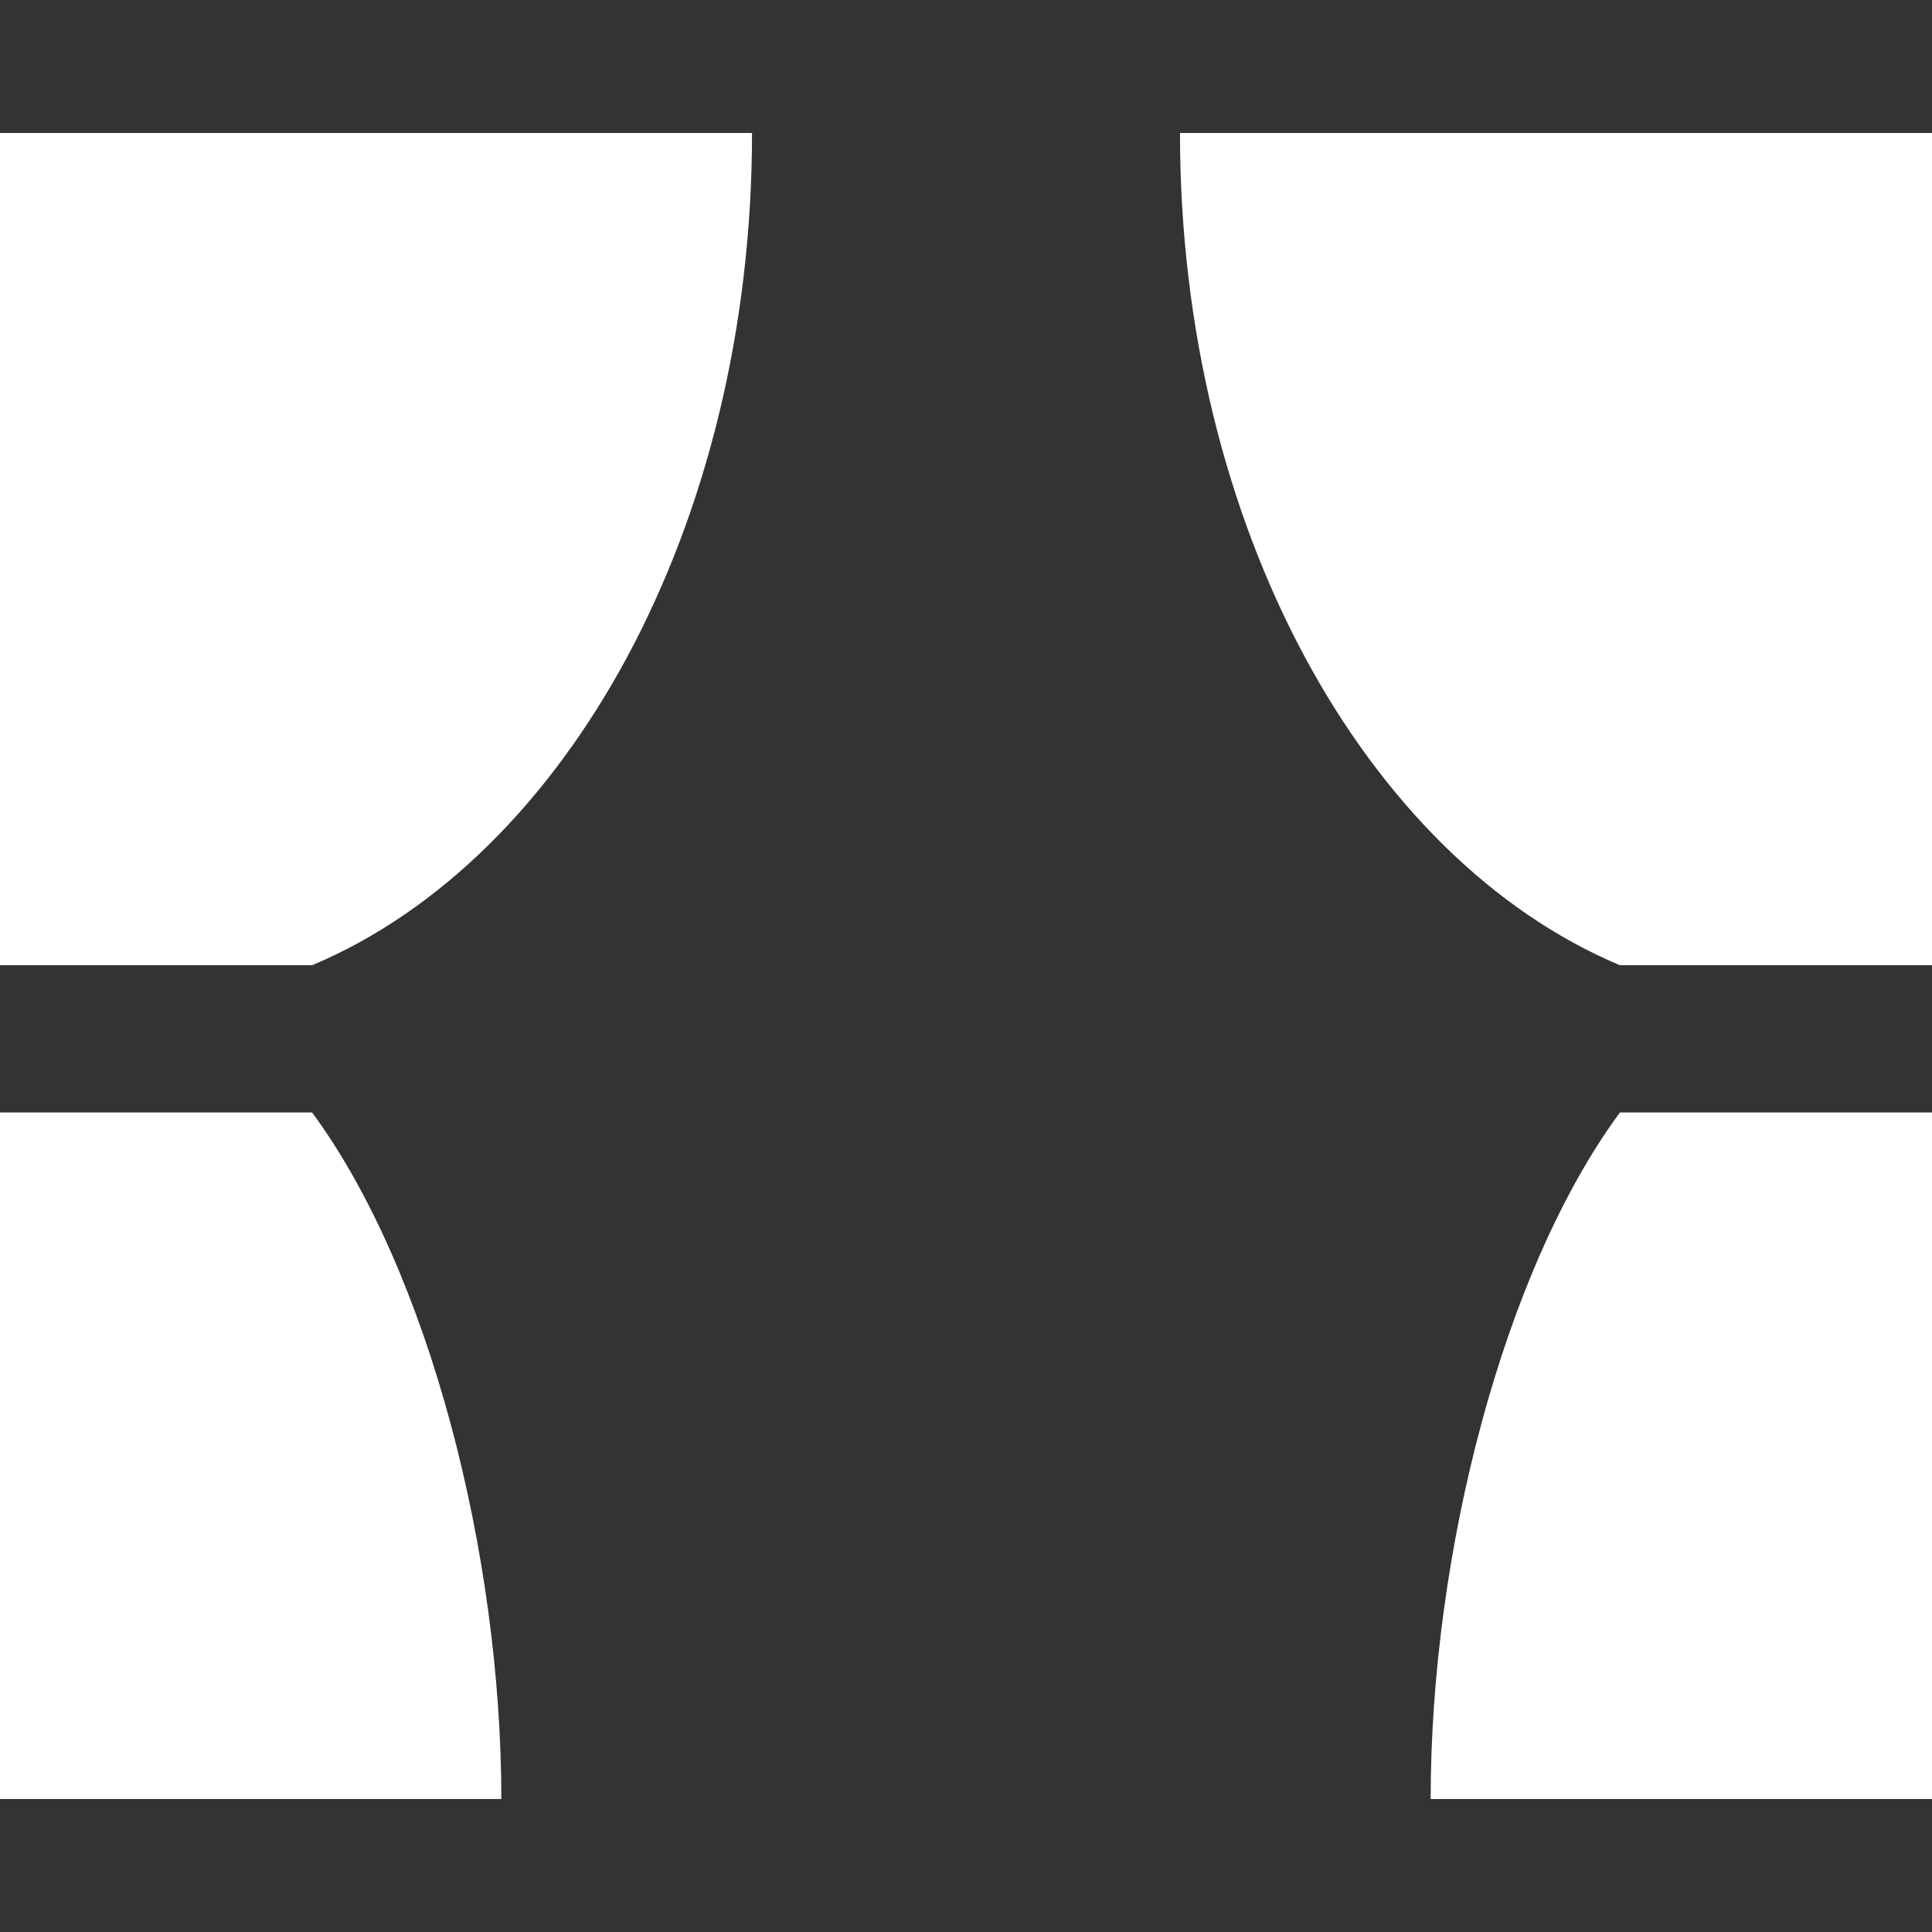
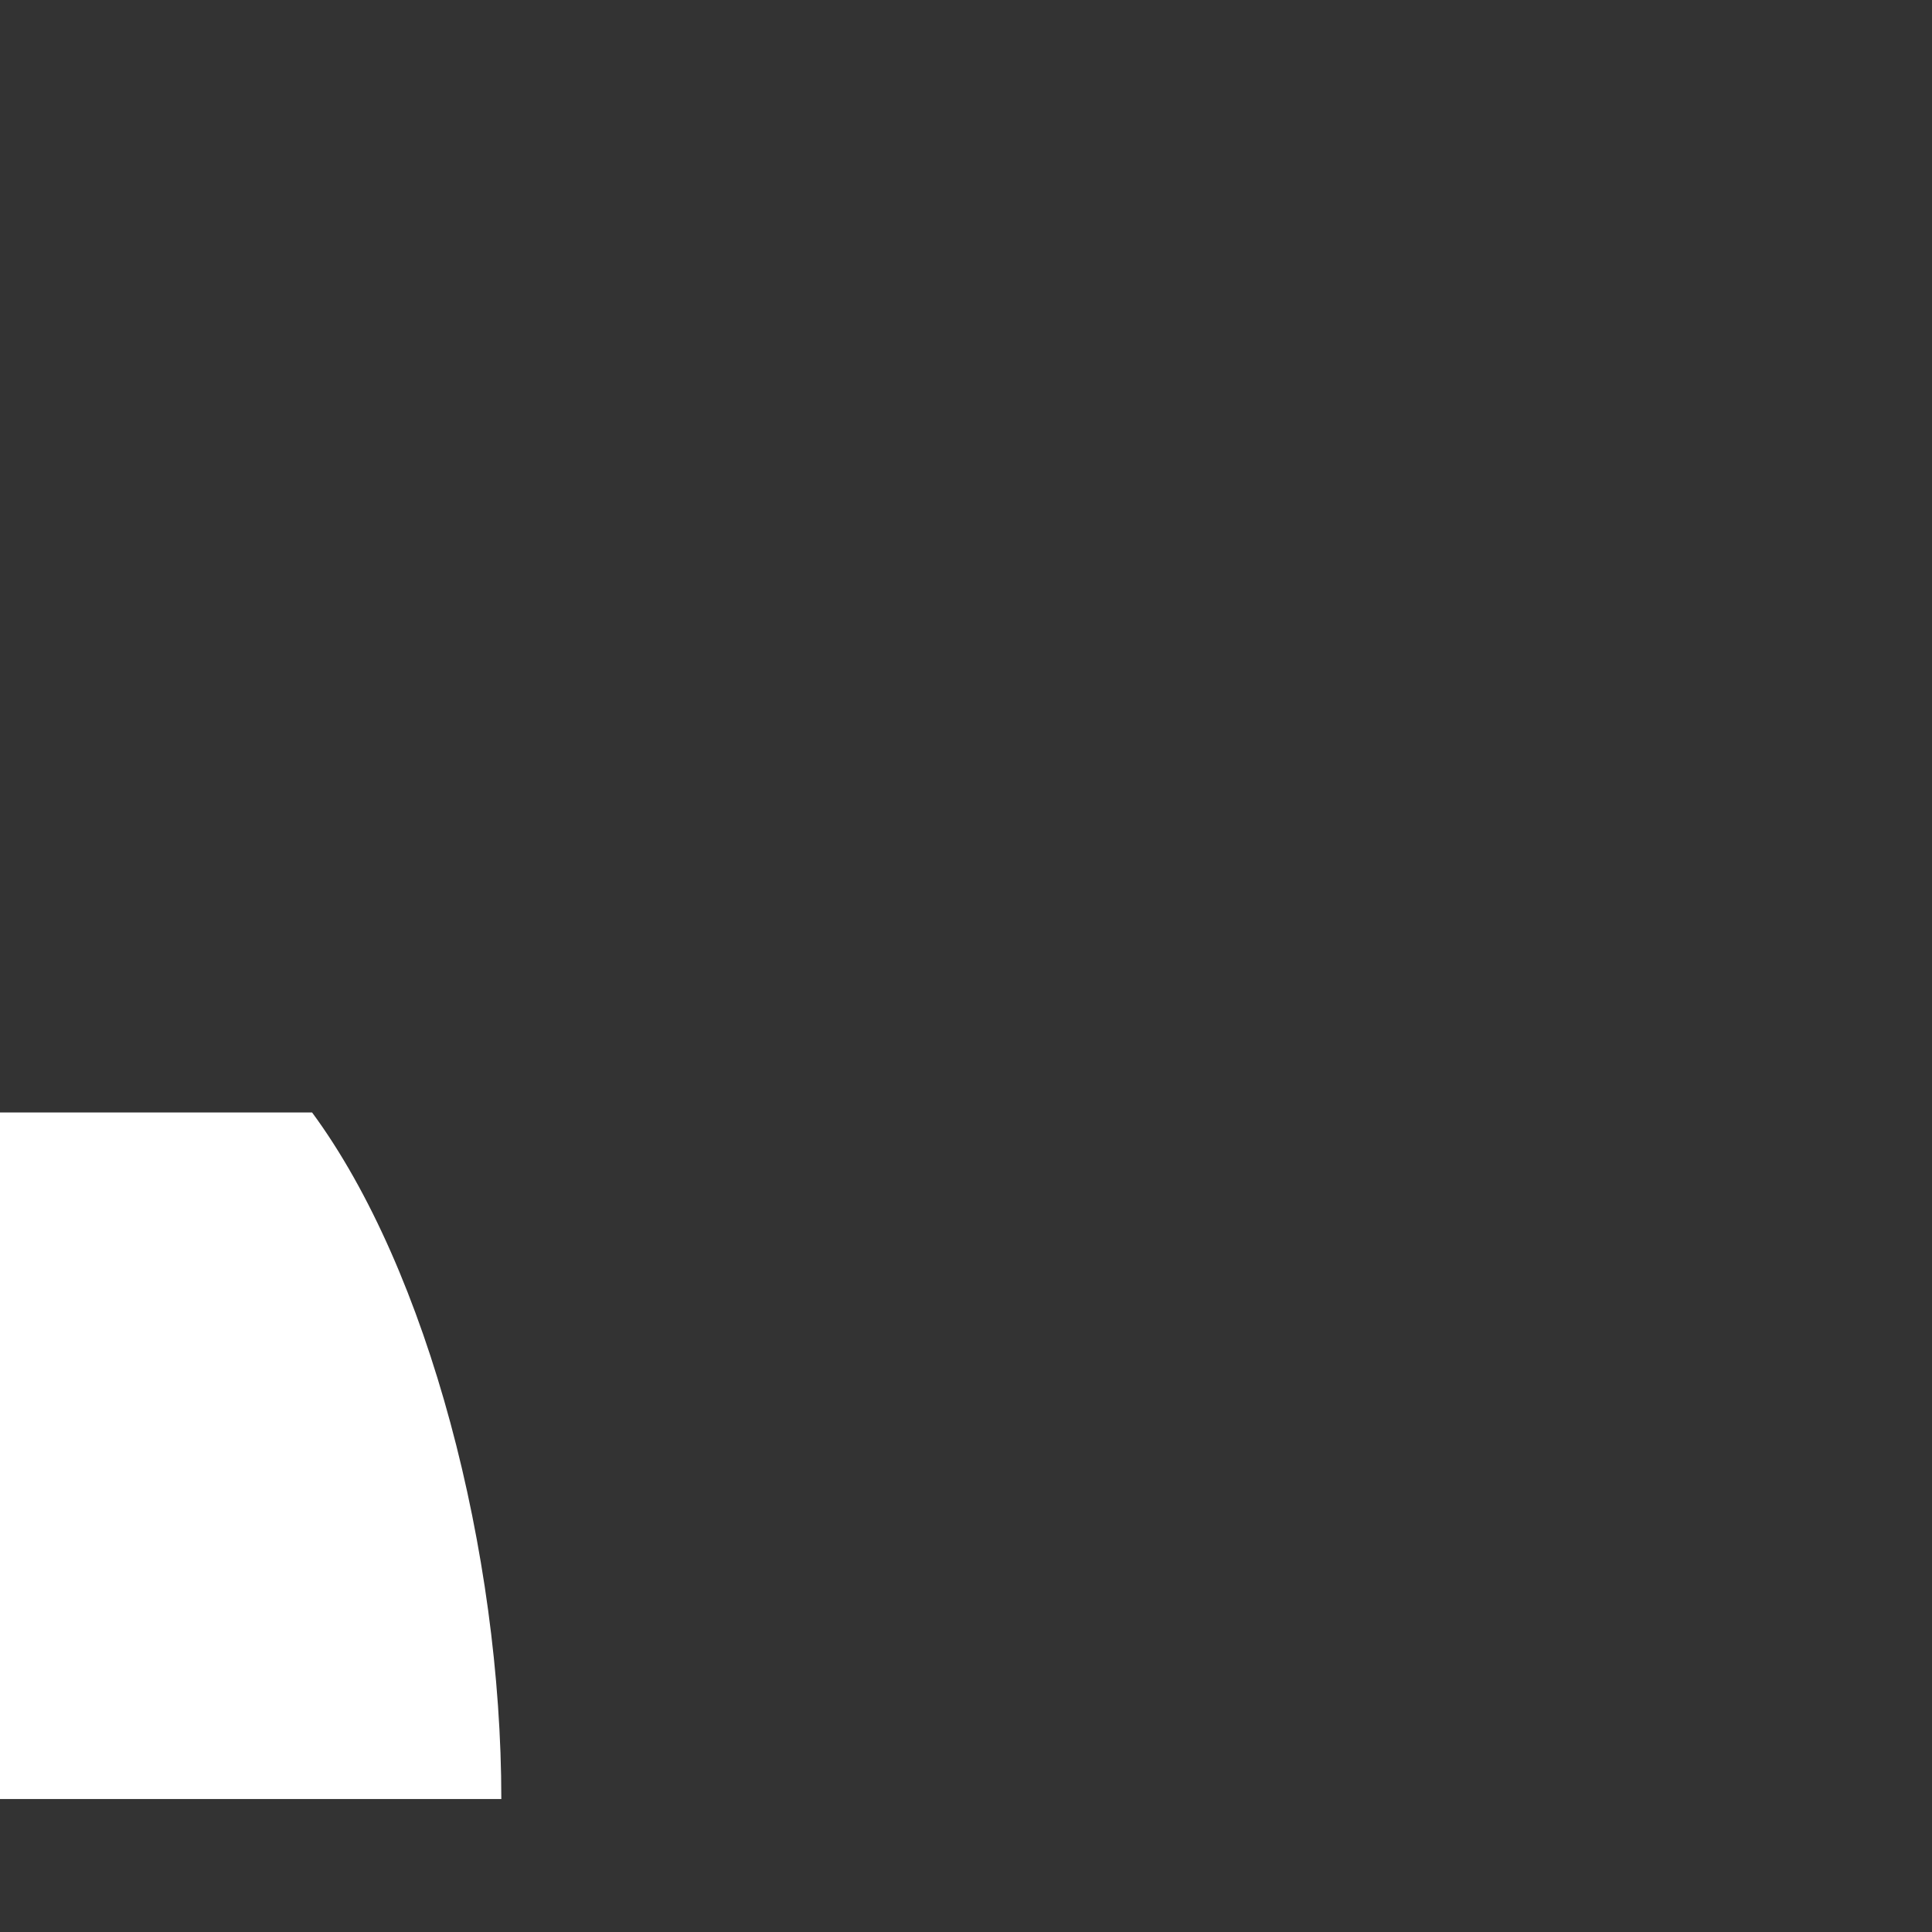
<svg xmlns="http://www.w3.org/2000/svg" version="1.1" id="_x32_" x="0px" y="0px" viewBox="0 0 512 512" style="width: 32px; height: 32px; opacity: 1;" xml:space="preserve">
  <rect x="0" y="0" width="512" height="512" fill="#333333" stroke="none" />
  <style type="text/css">
	.st0{fill:#4B4B4B;}
</style>
  <g>
-     <path class="st0" d="M0,255.798h82.709C150.105,227.46,199.292,139.467,199.292,35.24H0V255.798z" style="fill: rgb(255, 255, 255);" />
    <path class="st0" d="M0,294.82v181.94h132.856c0-65.151-19.287-140.072-50.147-181.94H0z" style="fill: rgb(255, 255, 255);" />
-     <path class="st0" d="M312.708,35.24c0,104.227,49.182,192.22,116.587,220.558H512V35.24H312.708z" style="fill: rgb(255, 255, 255);" />
-     <path class="st0" d="M379.139,476.76H512V294.82h-82.705C398.426,336.689,379.139,411.609,379.139,476.76z" style="fill: rgb(255, 255, 255);" />
  </g>
</svg>